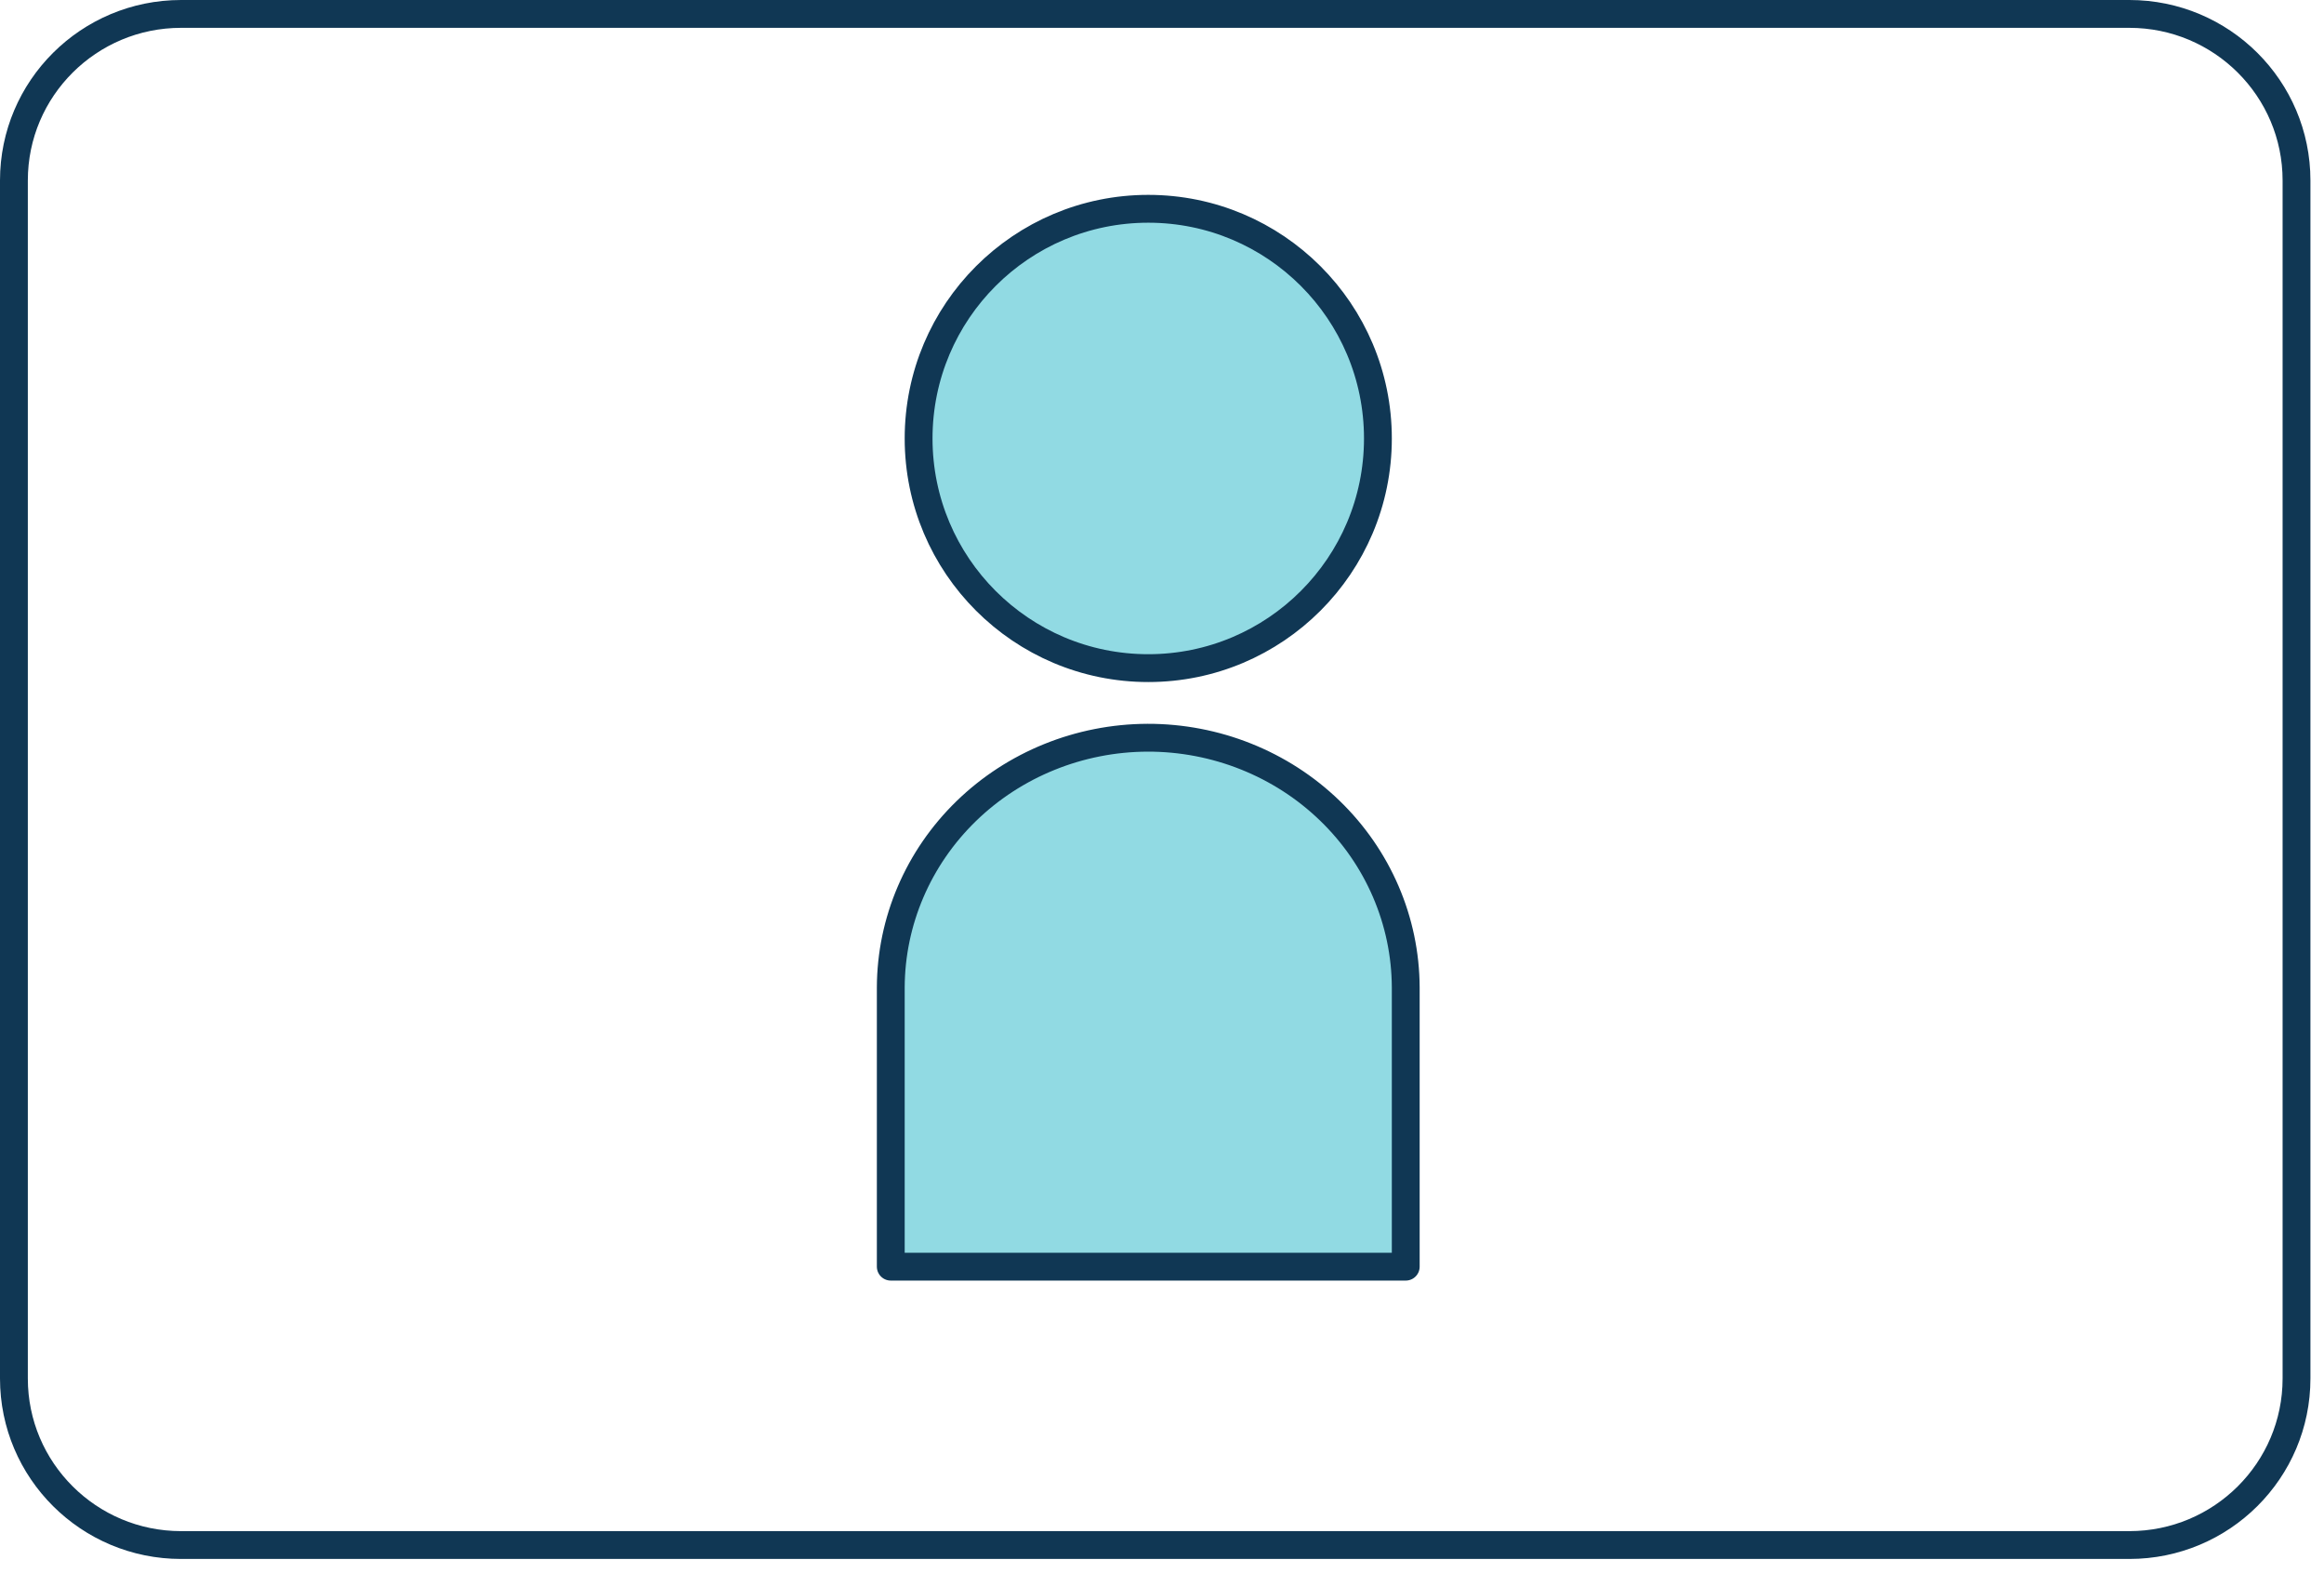
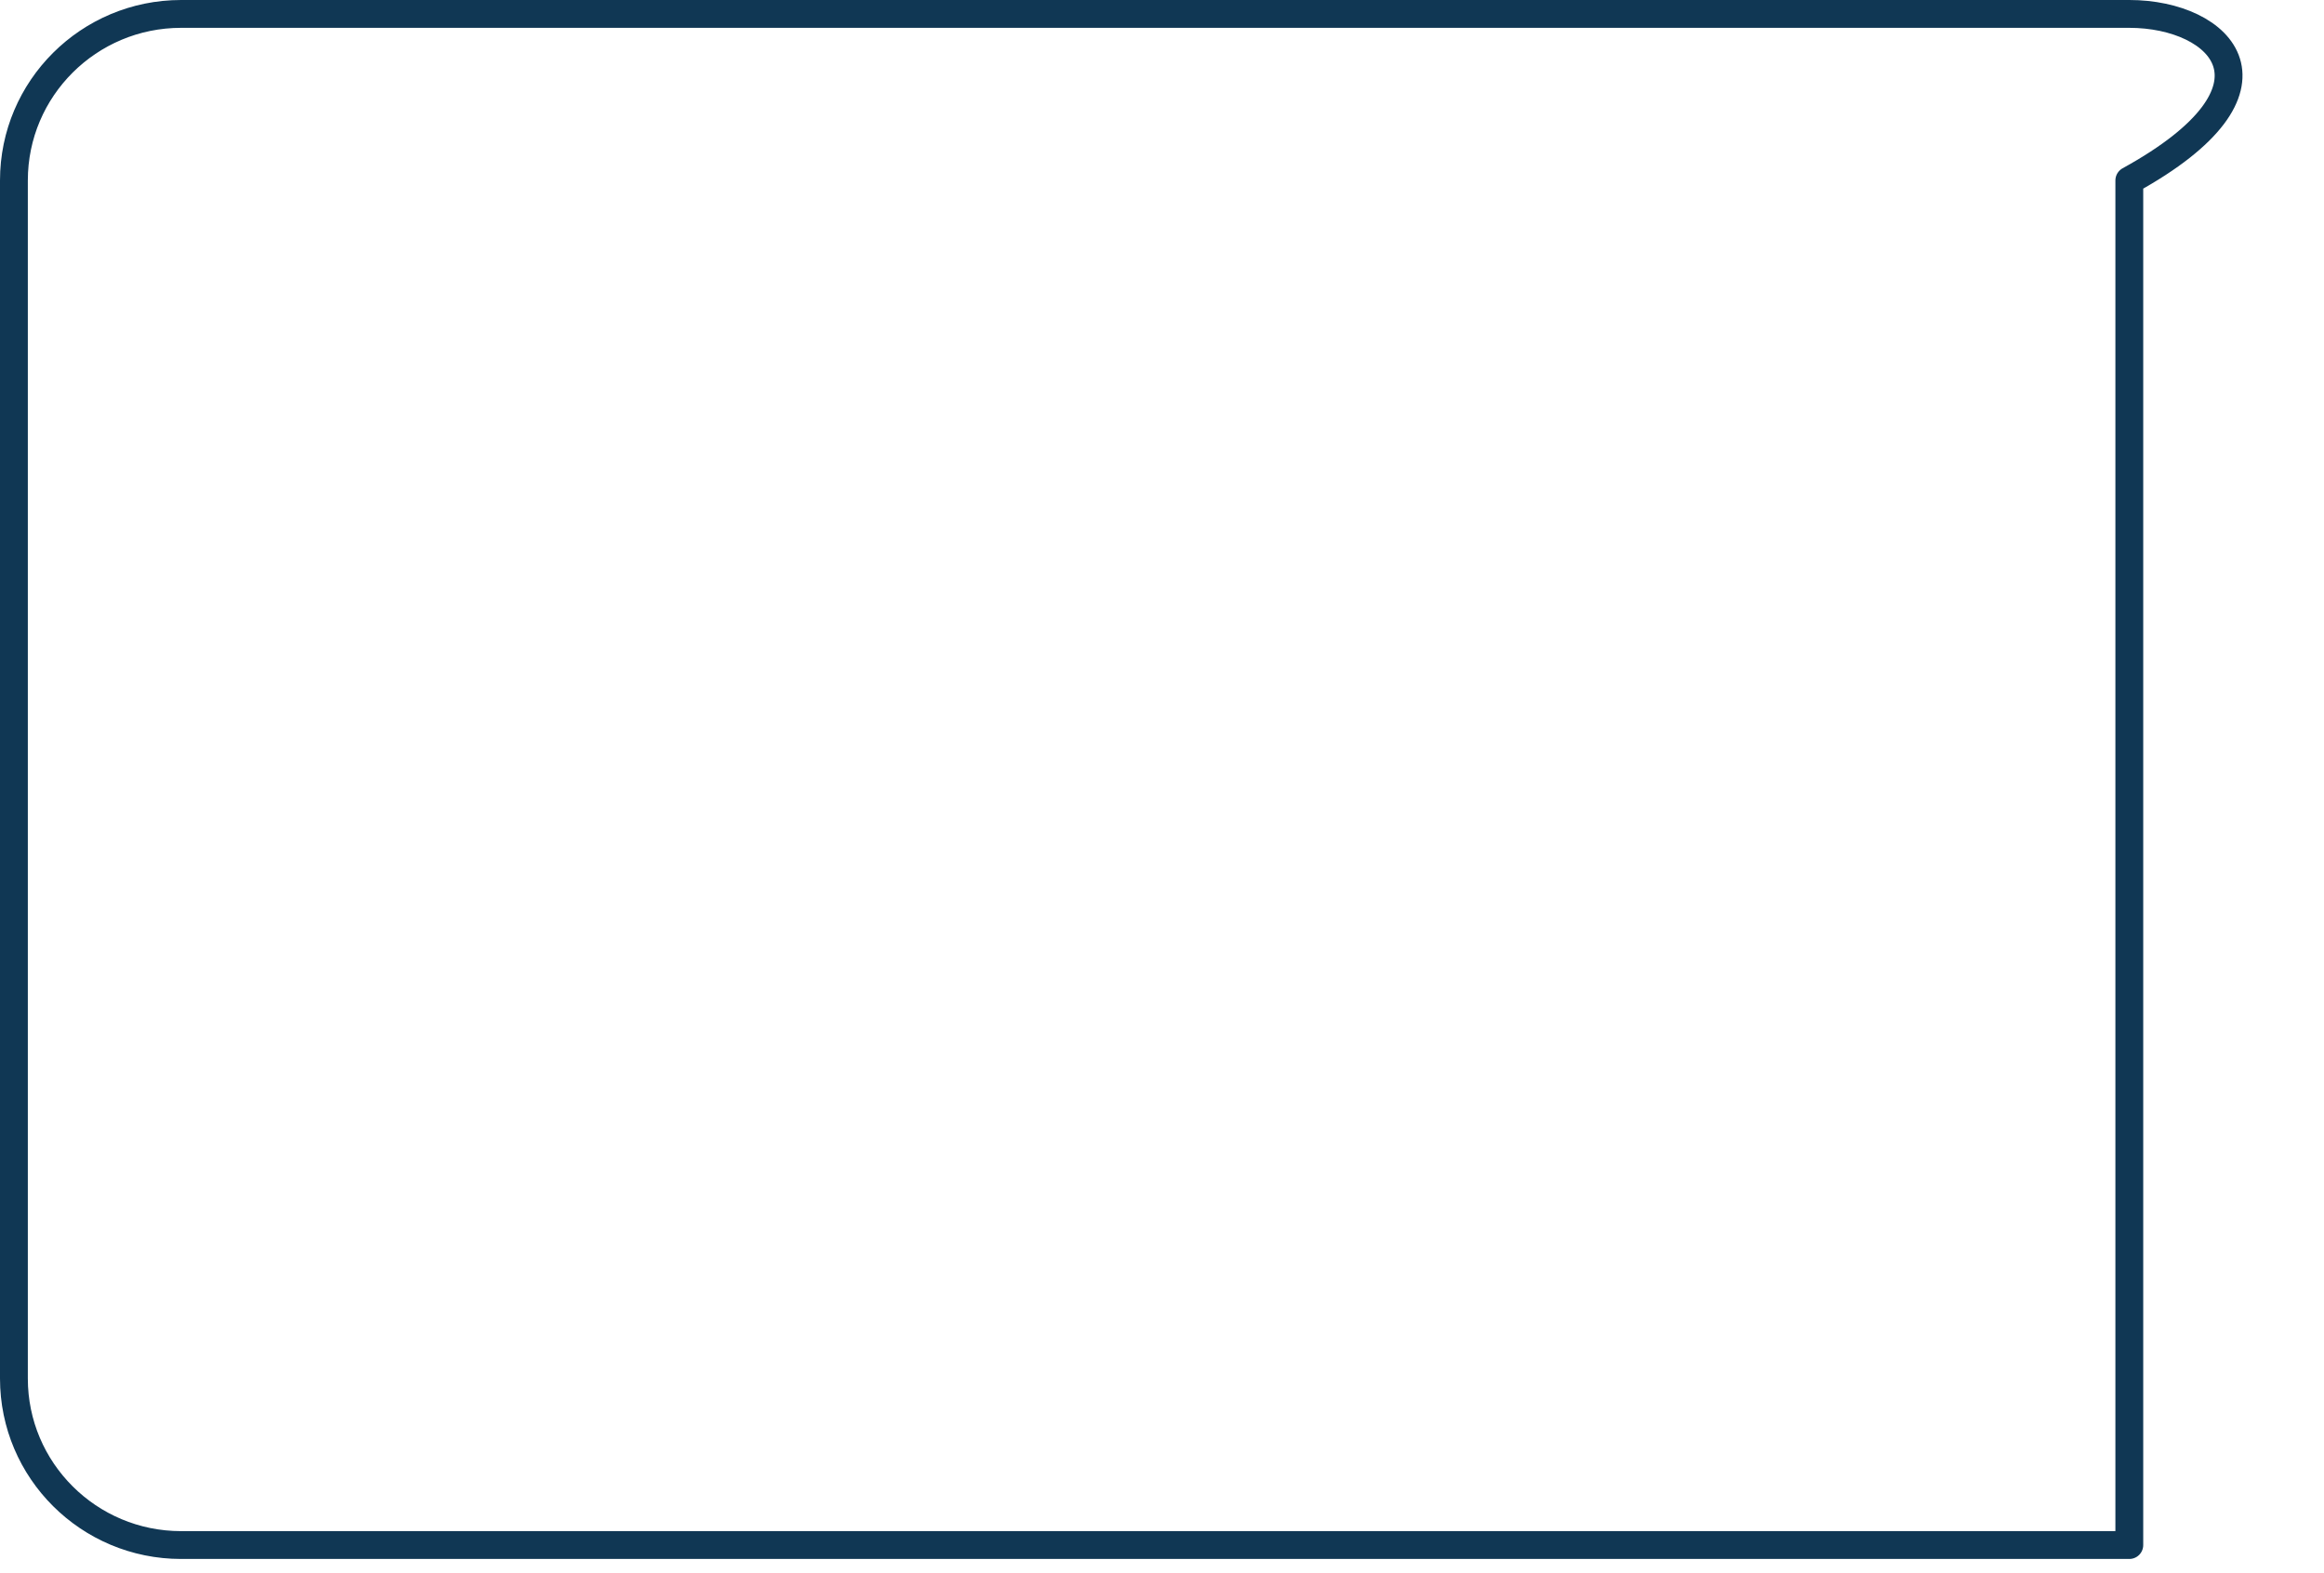
<svg xmlns="http://www.w3.org/2000/svg" fill="none" viewBox="0 0 167 113" height="113" width="167">
-   <path stroke-linejoin="round" stroke-linecap="round" stroke-width="2" stroke="#103754" d="M153.01 1H13.015C6.38 1 1 6.358 1 12.967V99.05C1 105.659 6.38 111.017 13.015 111.017H153.01C159.646 111.017 165.025 105.659 165.025 99.05V12.967C165.025 6.358 159.646 1 153.01 1Z" />
-   <path stroke-linejoin="round" stroke-linecap="round" stroke-width="2" stroke="#103754" fill="#91DAE3" d="M82.513 48.007C91.627 48.007 99.015 40.618 99.015 31.505C99.015 22.39 91.627 15.002 82.513 15.002C73.398 15.002 66.01 22.39 66.01 31.505C66.01 40.618 73.398 48.007 82.513 48.007Z" />
-   <path stroke-linejoin="round" stroke-linecap="round" stroke-width="2" stroke="#103754" fill="#91DAE3" d="M82.455 53.008C77.569 53.026 72.888 54.921 69.432 58.281C65.977 61.641 64.028 66.194 64.01 70.946V91.014H101.015V70.946C100.997 66.174 99.032 61.605 95.552 58.242C92.072 54.878 87.361 52.996 82.455 53.008Z" />
+   <path stroke-linejoin="round" stroke-linecap="round" stroke-width="2" stroke="#103754" d="M153.01 1H13.015C6.38 1 1 6.358 1 12.967V99.05C1 105.659 6.38 111.017 13.015 111.017H153.01V12.967C165.025 6.358 159.646 1 153.01 1Z" />
</svg>